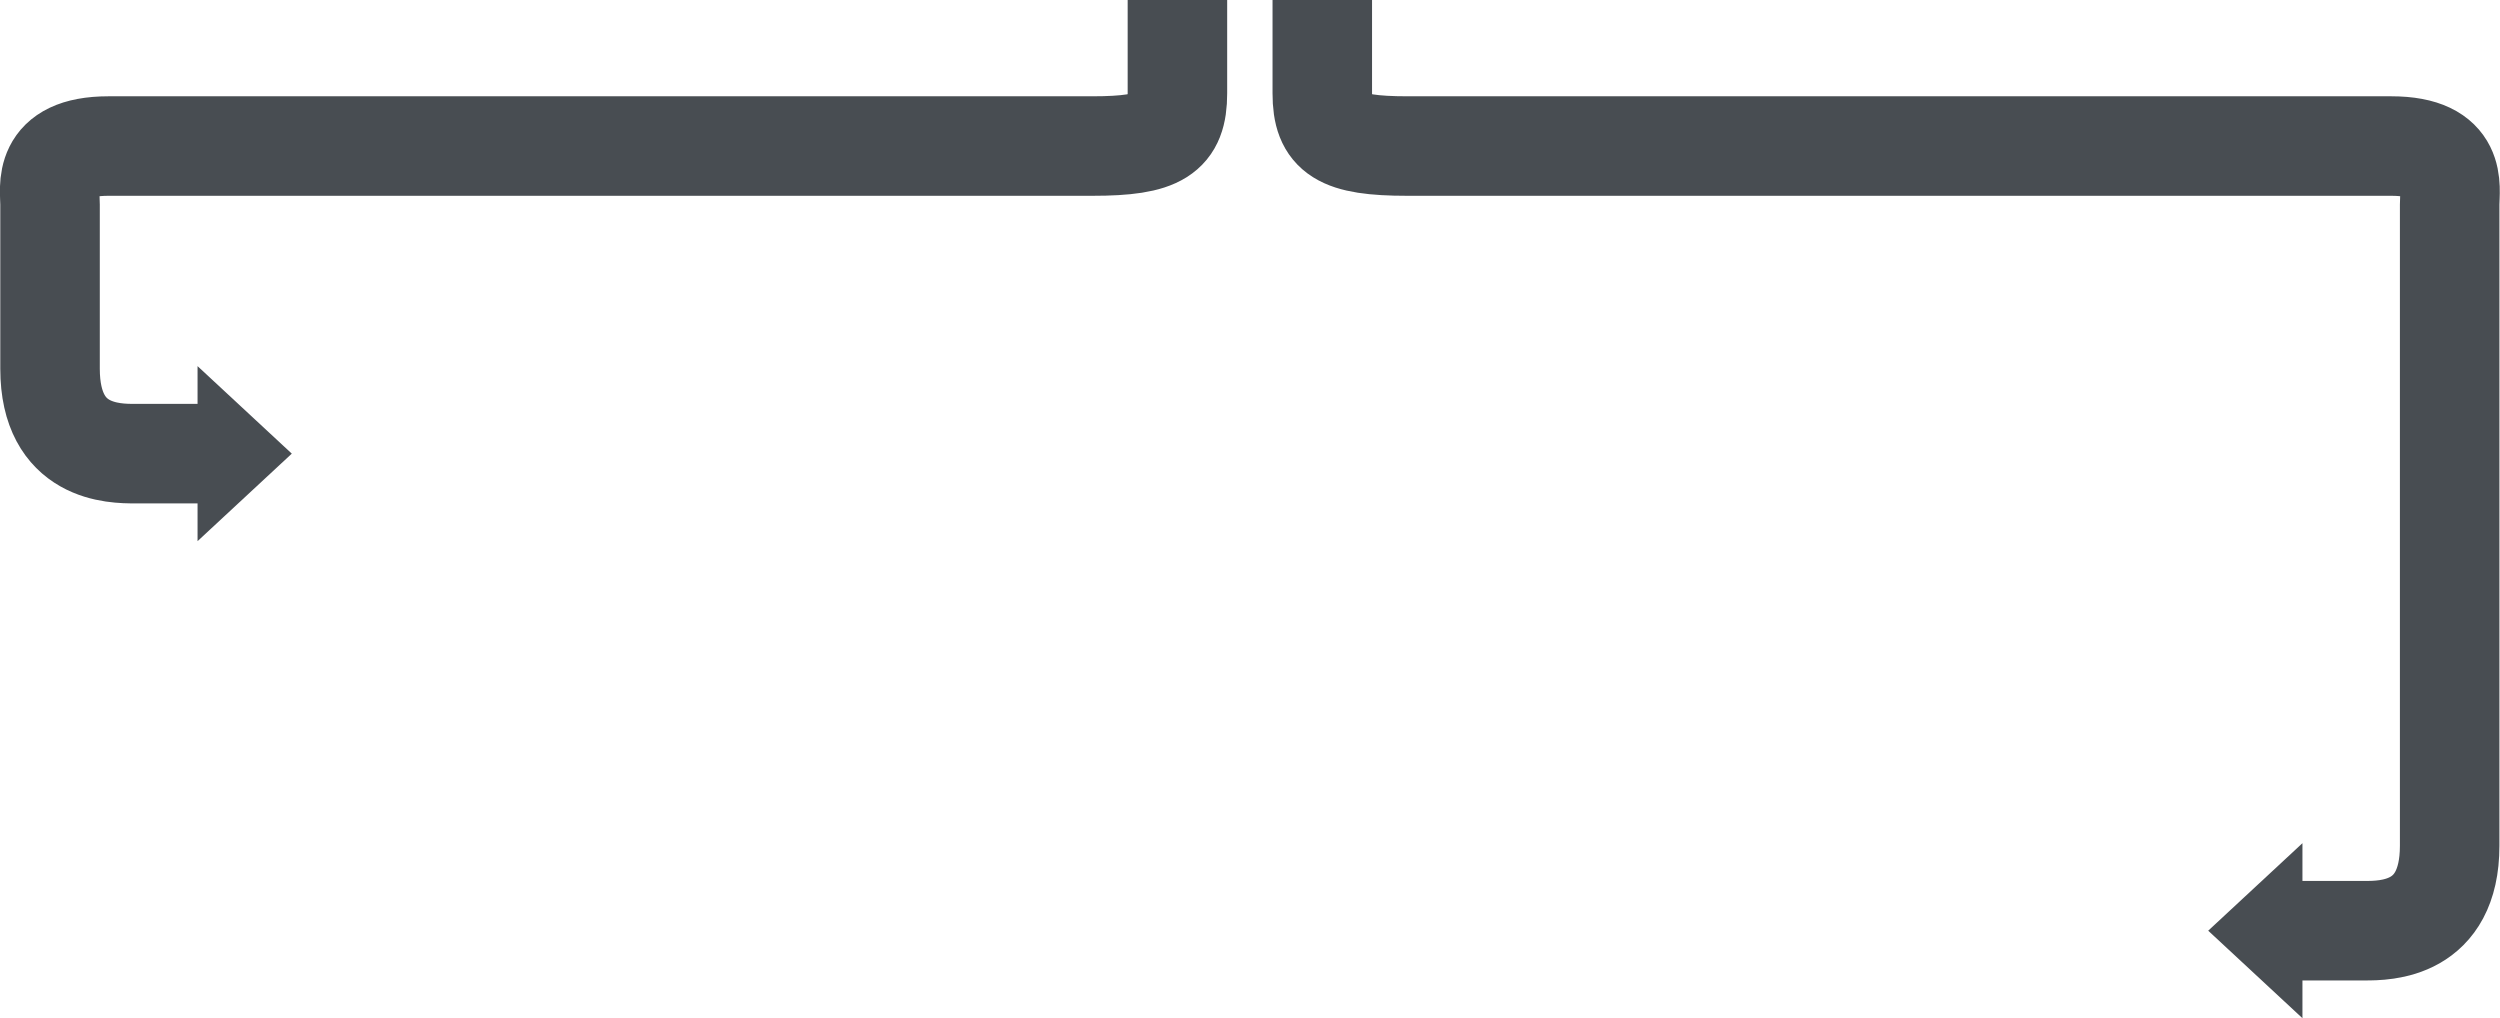
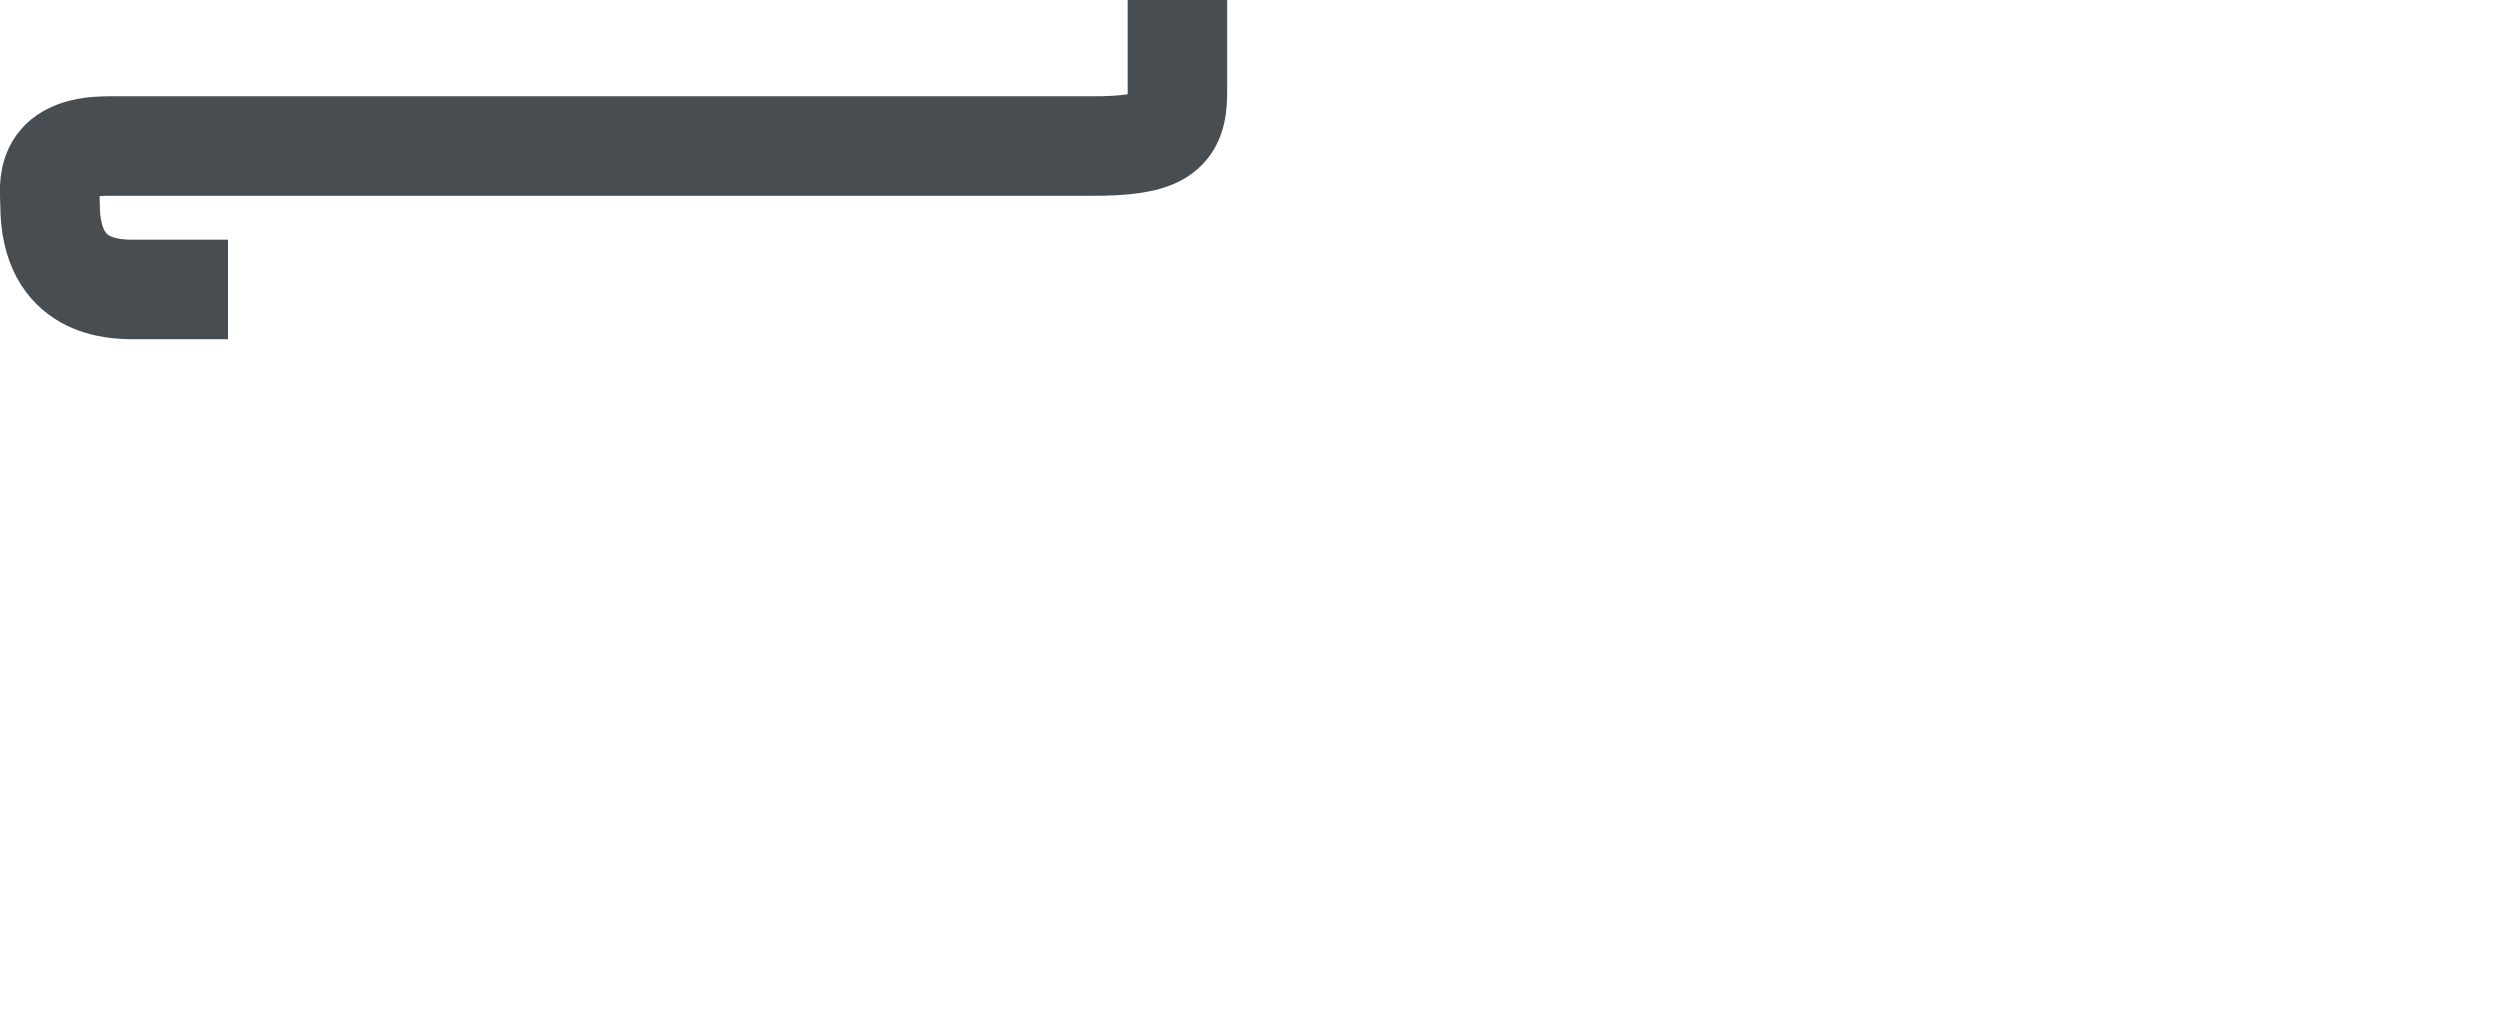
<svg xmlns="http://www.w3.org/2000/svg" id="Layer_2" viewBox="0 0 854.2 347.9">
  <defs>
    <style>.cls-1{fill:none;stroke:#484d52;stroke-linejoin:round;stroke-width:34px;}.cls-2{fill:#484d52;}</style>
  </defs>
  <g id="Layer_1-2">
    <g>
-       <path class="cls-1" d="M402.3,0V31.9c0,14-6,18-29,18H37.1c-23,0-20,14-20,20v56.1c0,29,22,29,29,29h31.8" />
-       <polygon class="cls-2" points="99.7 155 67.5 125.1 67.5 184.9 99.7 155" />
-       <path class="cls-1" d="M451.8,0V31.9c0,14,6,18,29,18h336.2c23,0,20,14,20,20v219.1c0,29-22,29-29,29h-31.8" />
-       <polygon class="cls-2" points="754.5 318 786.7 288.1 786.7 347.9 754.5 318" />
+       <path class="cls-1" d="M402.3,0V31.9c0,14-6,18-29,18H37.1c-23,0-20,14-20,20c0,29,22,29,29,29h31.8" />
    </g>
  </g>
</svg>